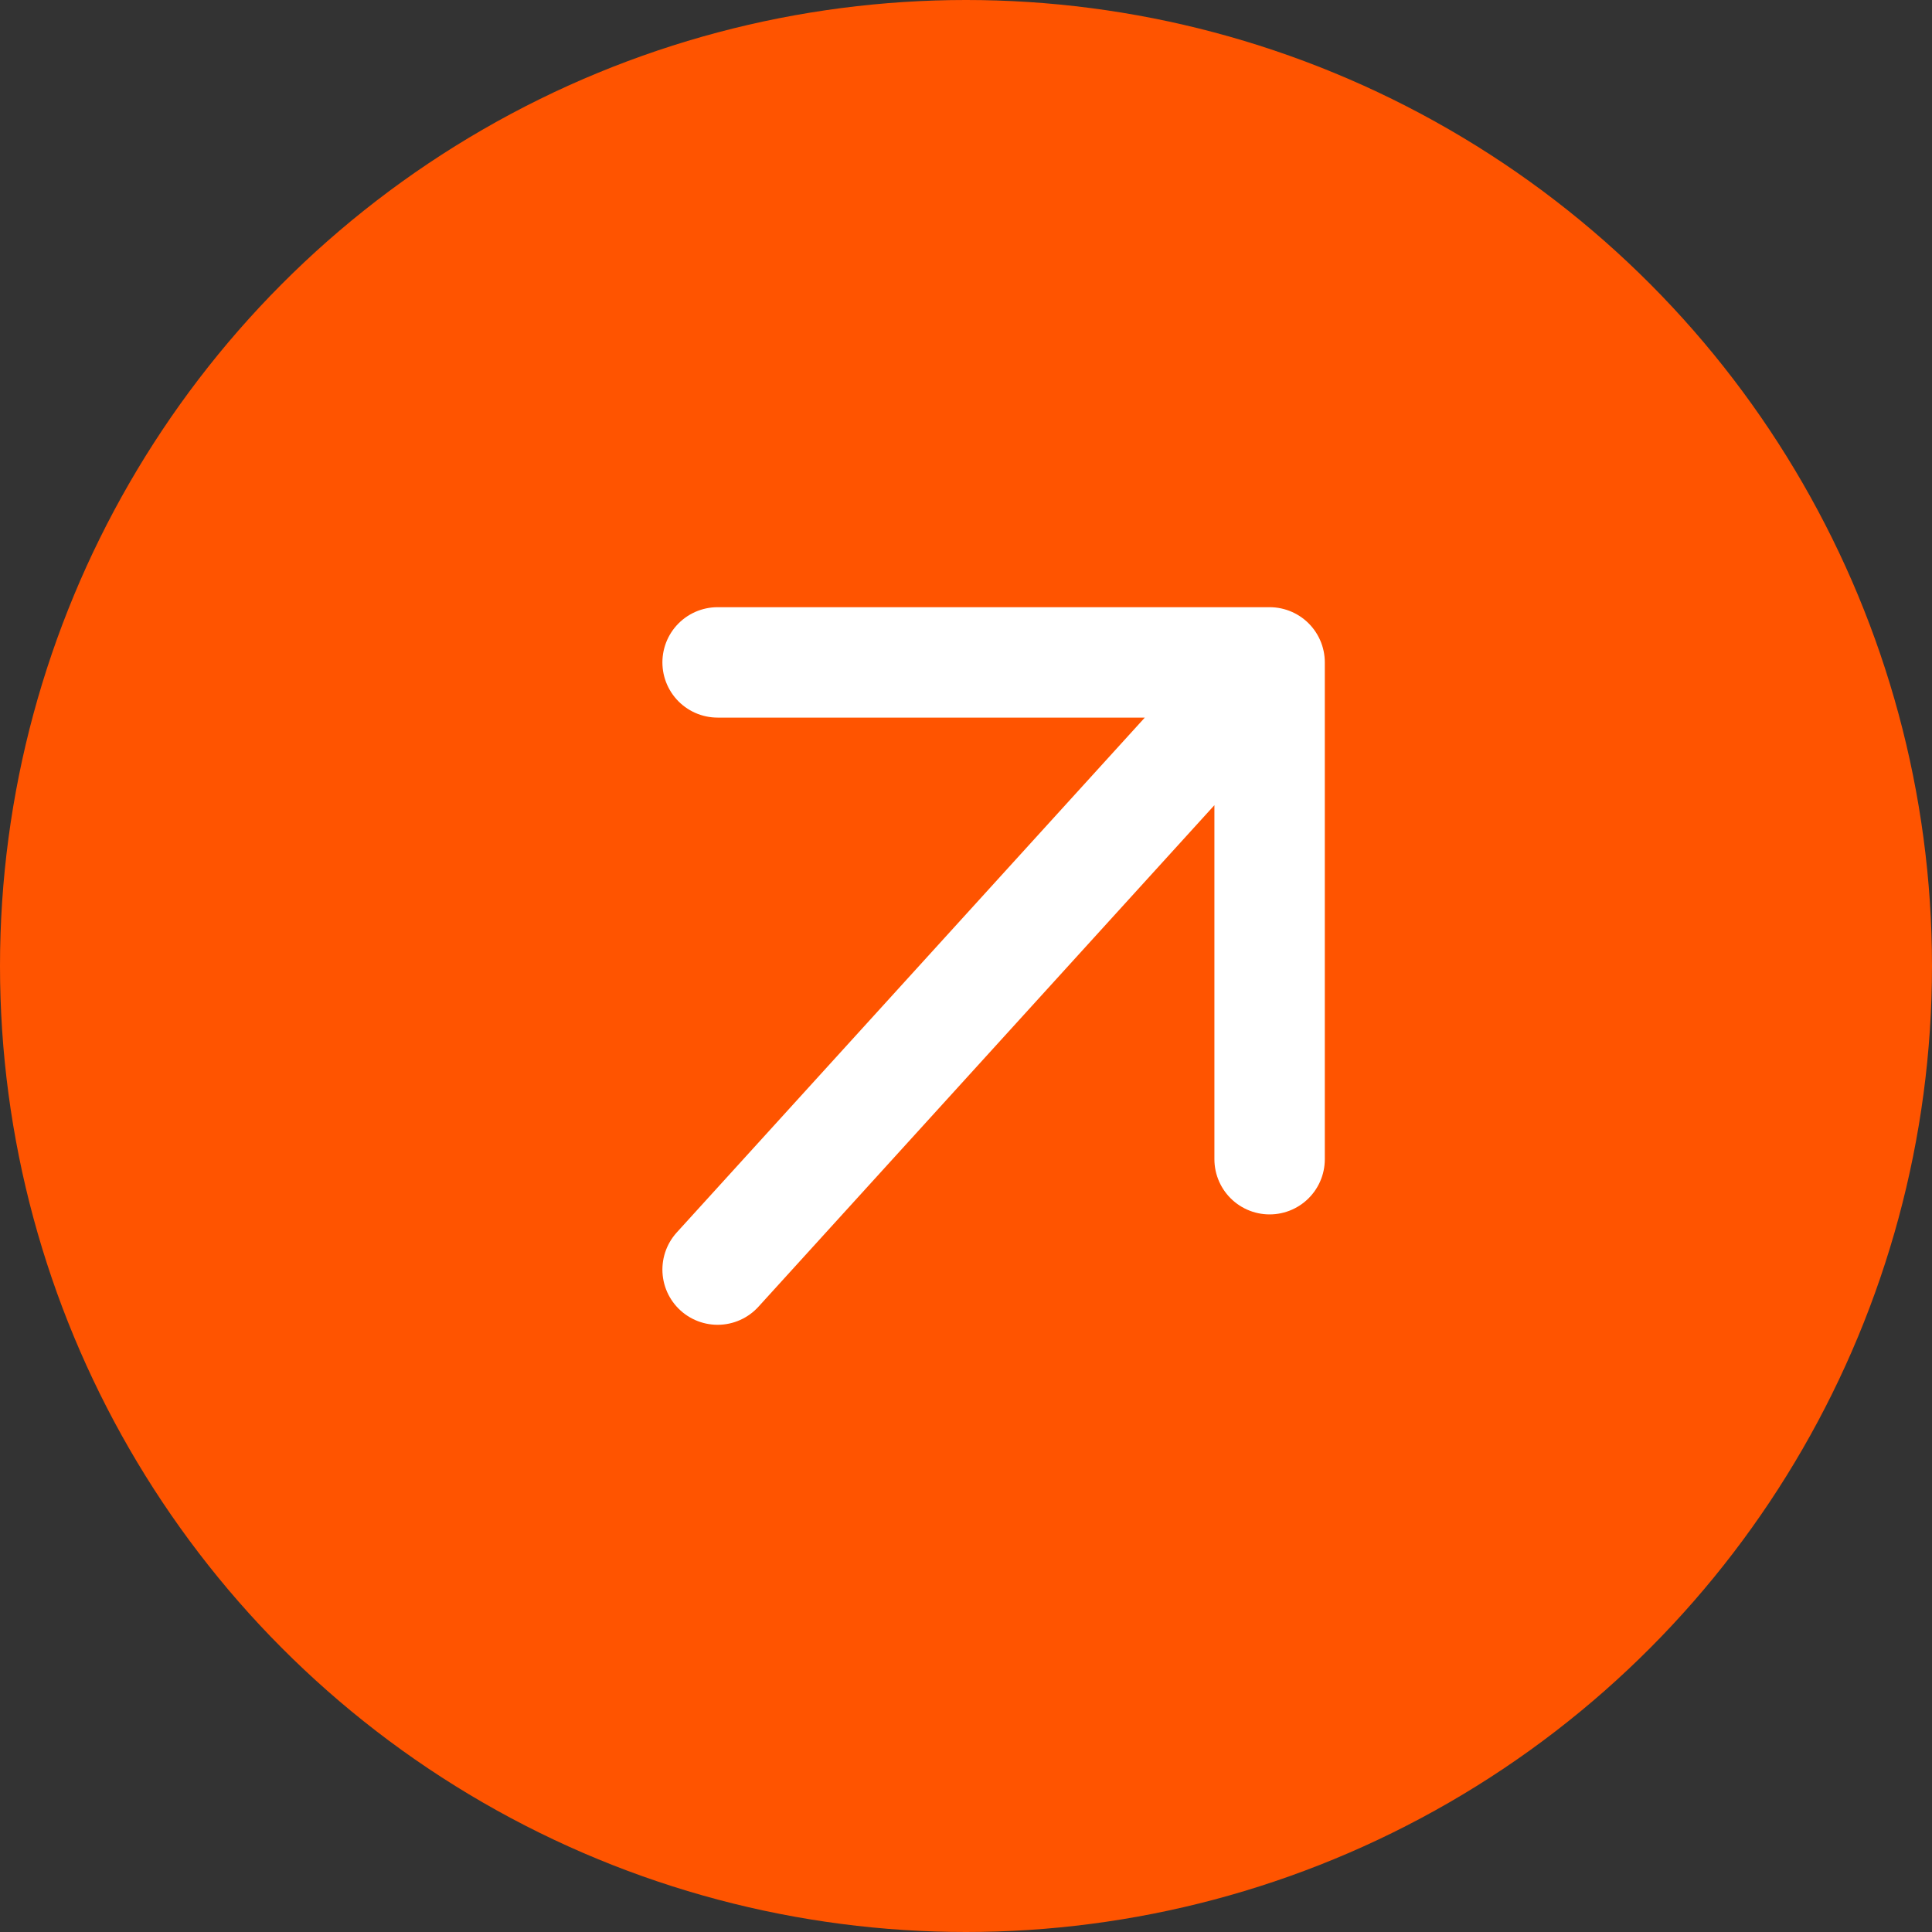
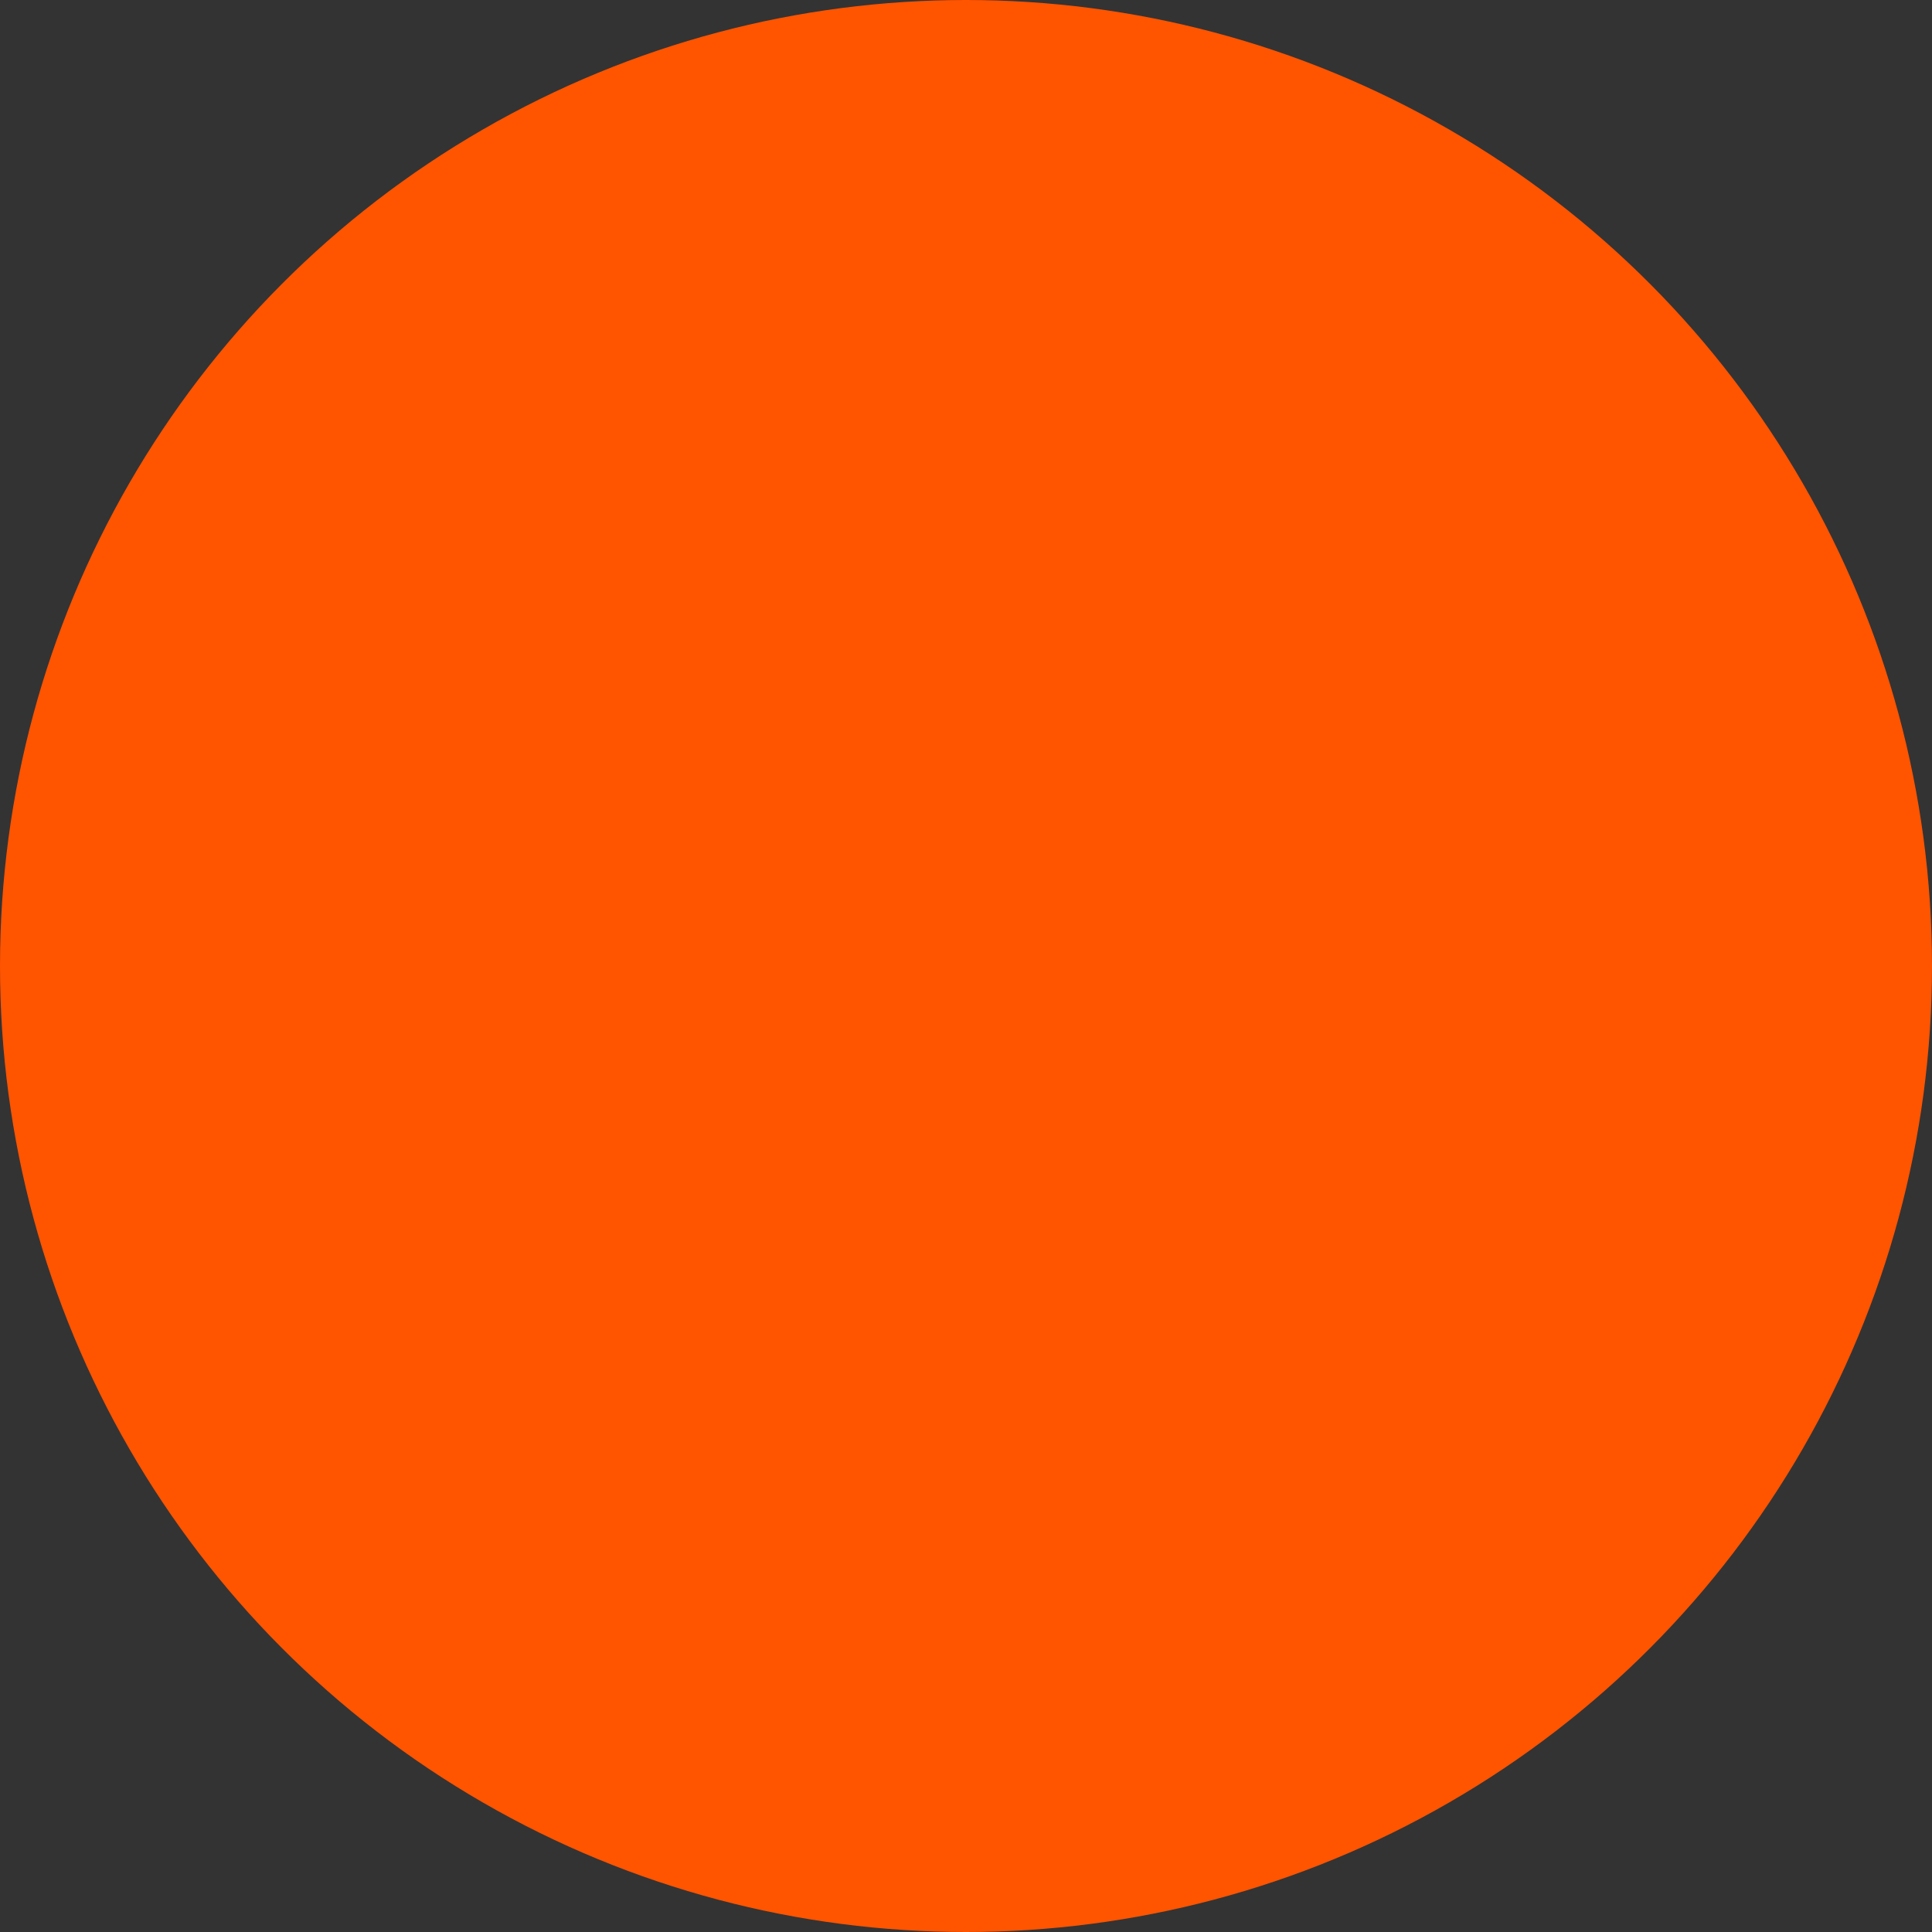
<svg xmlns="http://www.w3.org/2000/svg" width="165" height="165" viewBox="0 0 165 165" fill="none">
  <rect x="0" y="0" width="165" height="165" fill="#333333" stroke="none" />
  <circle cx="82.5" cy="82.5" r="82.5" fill="#FF5400" />
-   <path d="M61.286 108.428L108.429 56.571M108.429 56.571H61.286M108.429 56.571V99" stroke="white" stroke-width="9.429" stroke-linecap="round" />
</svg>